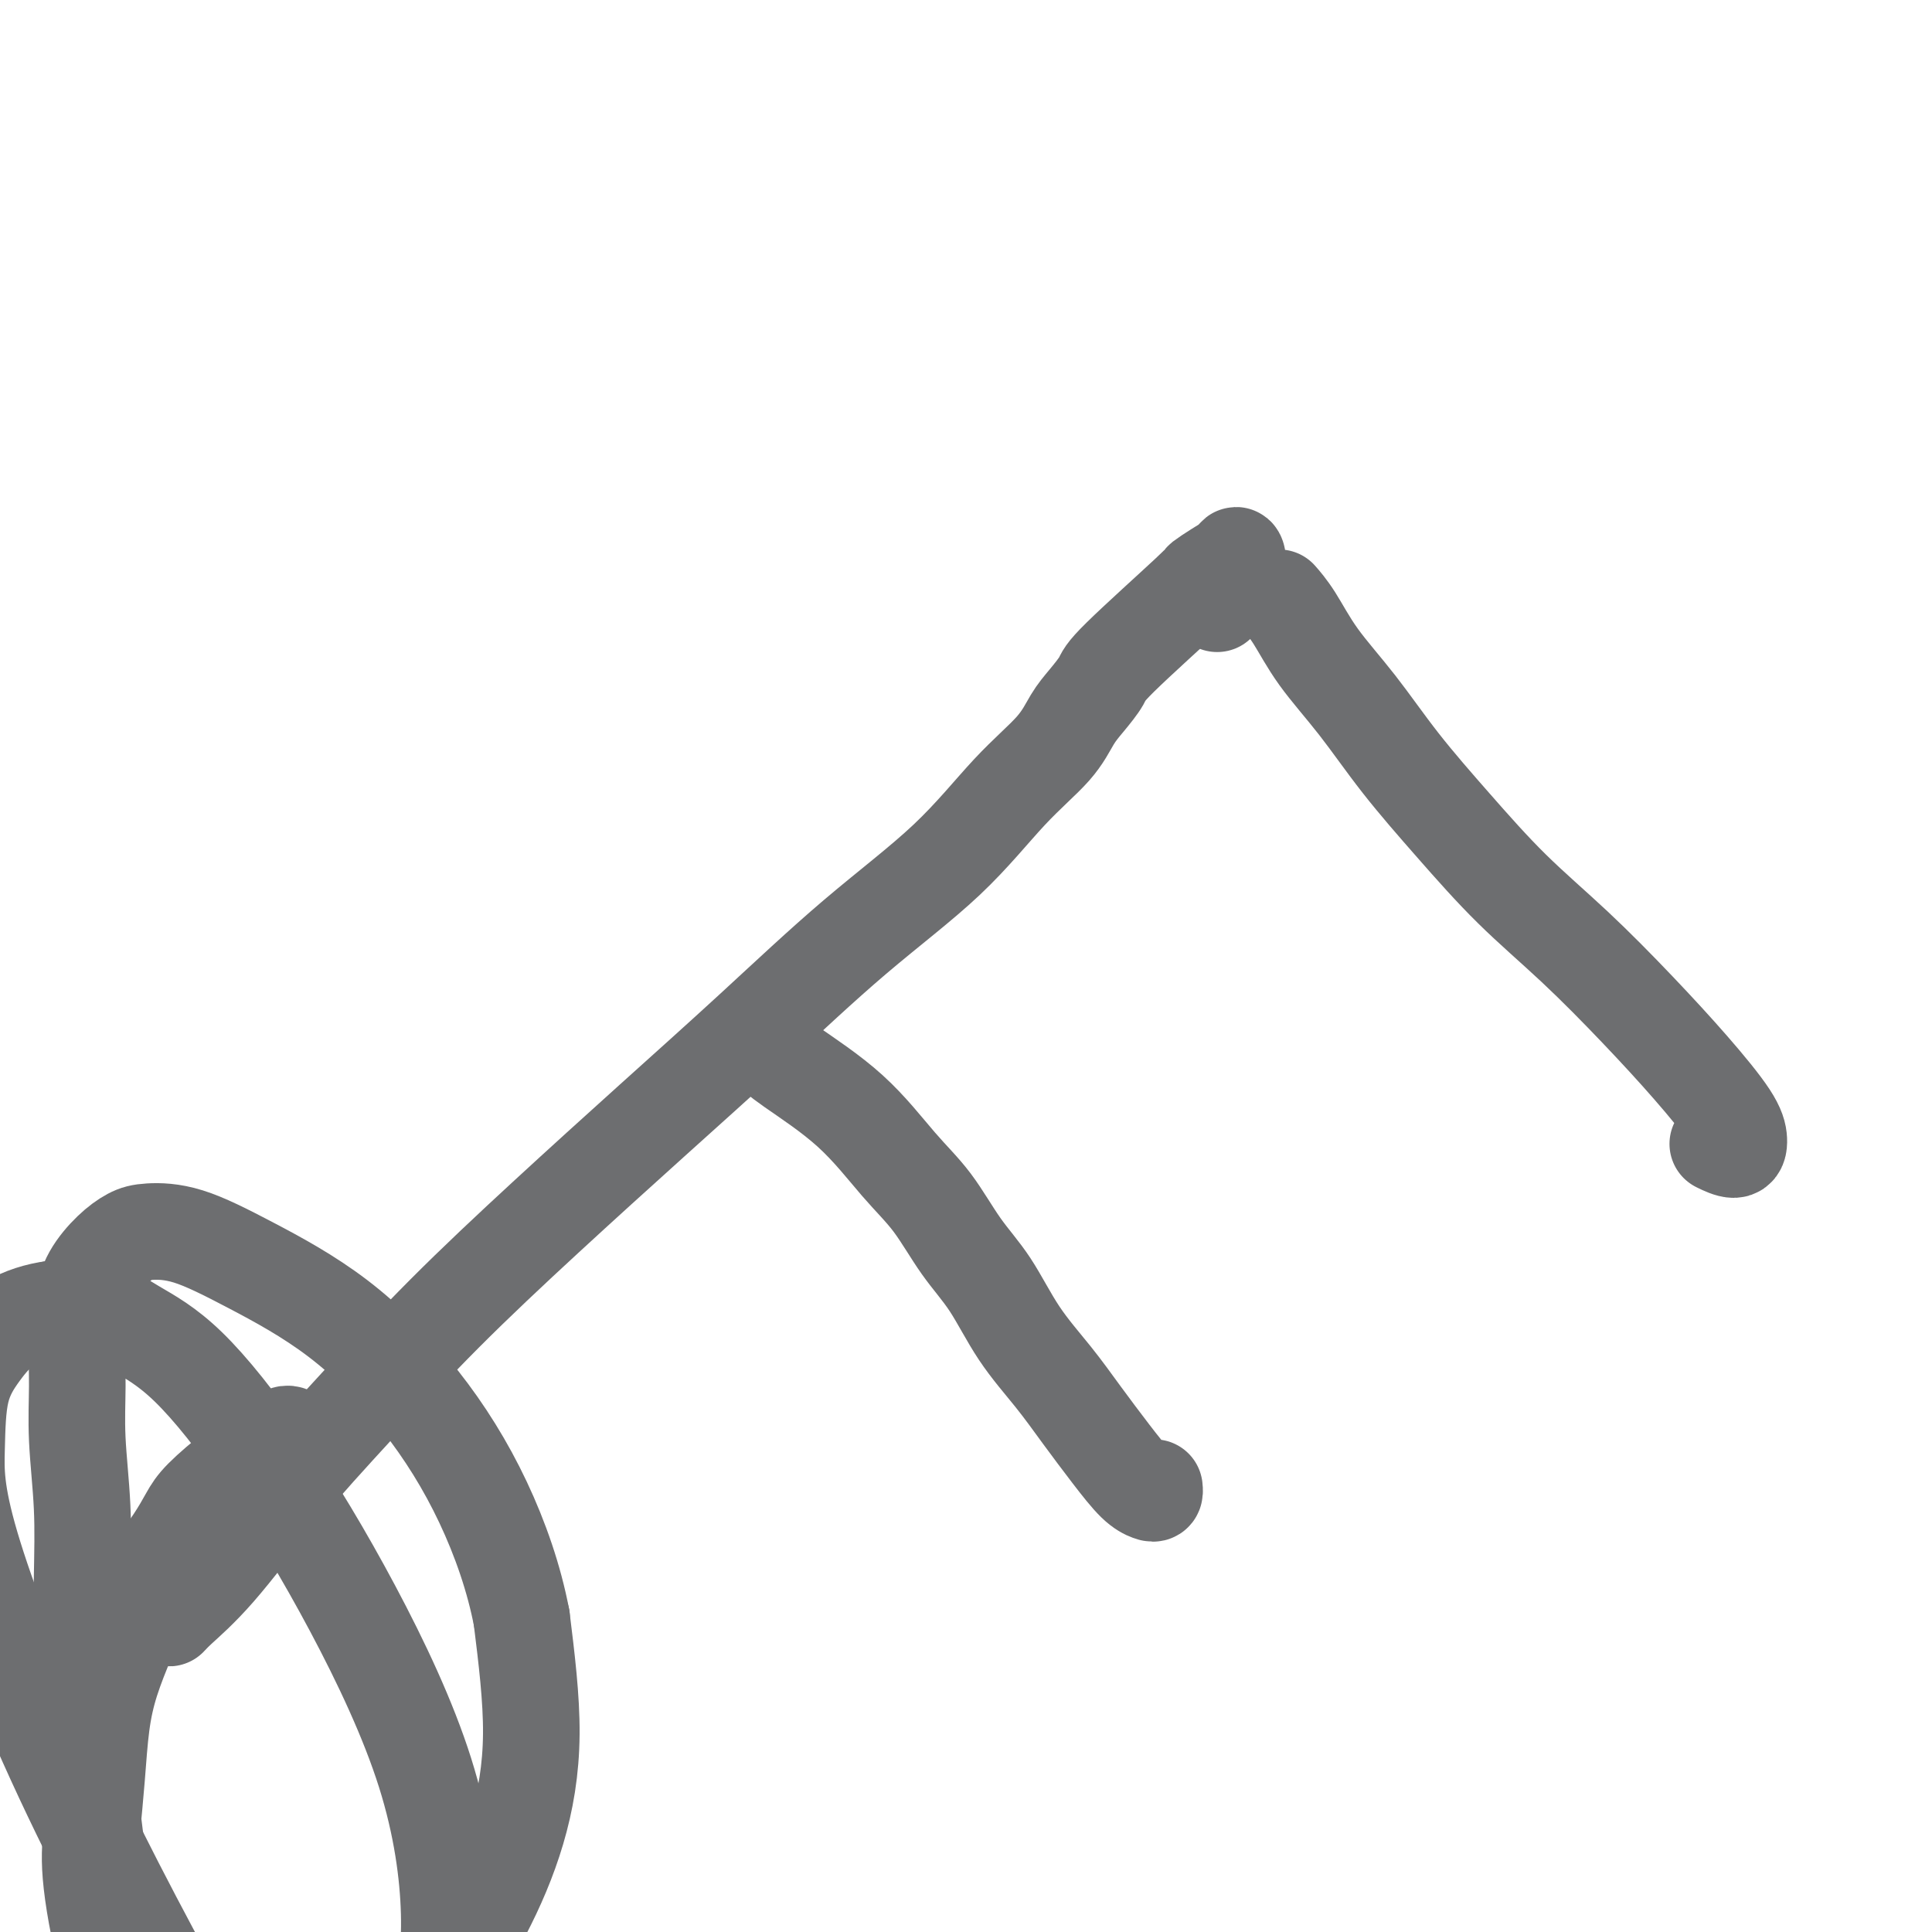
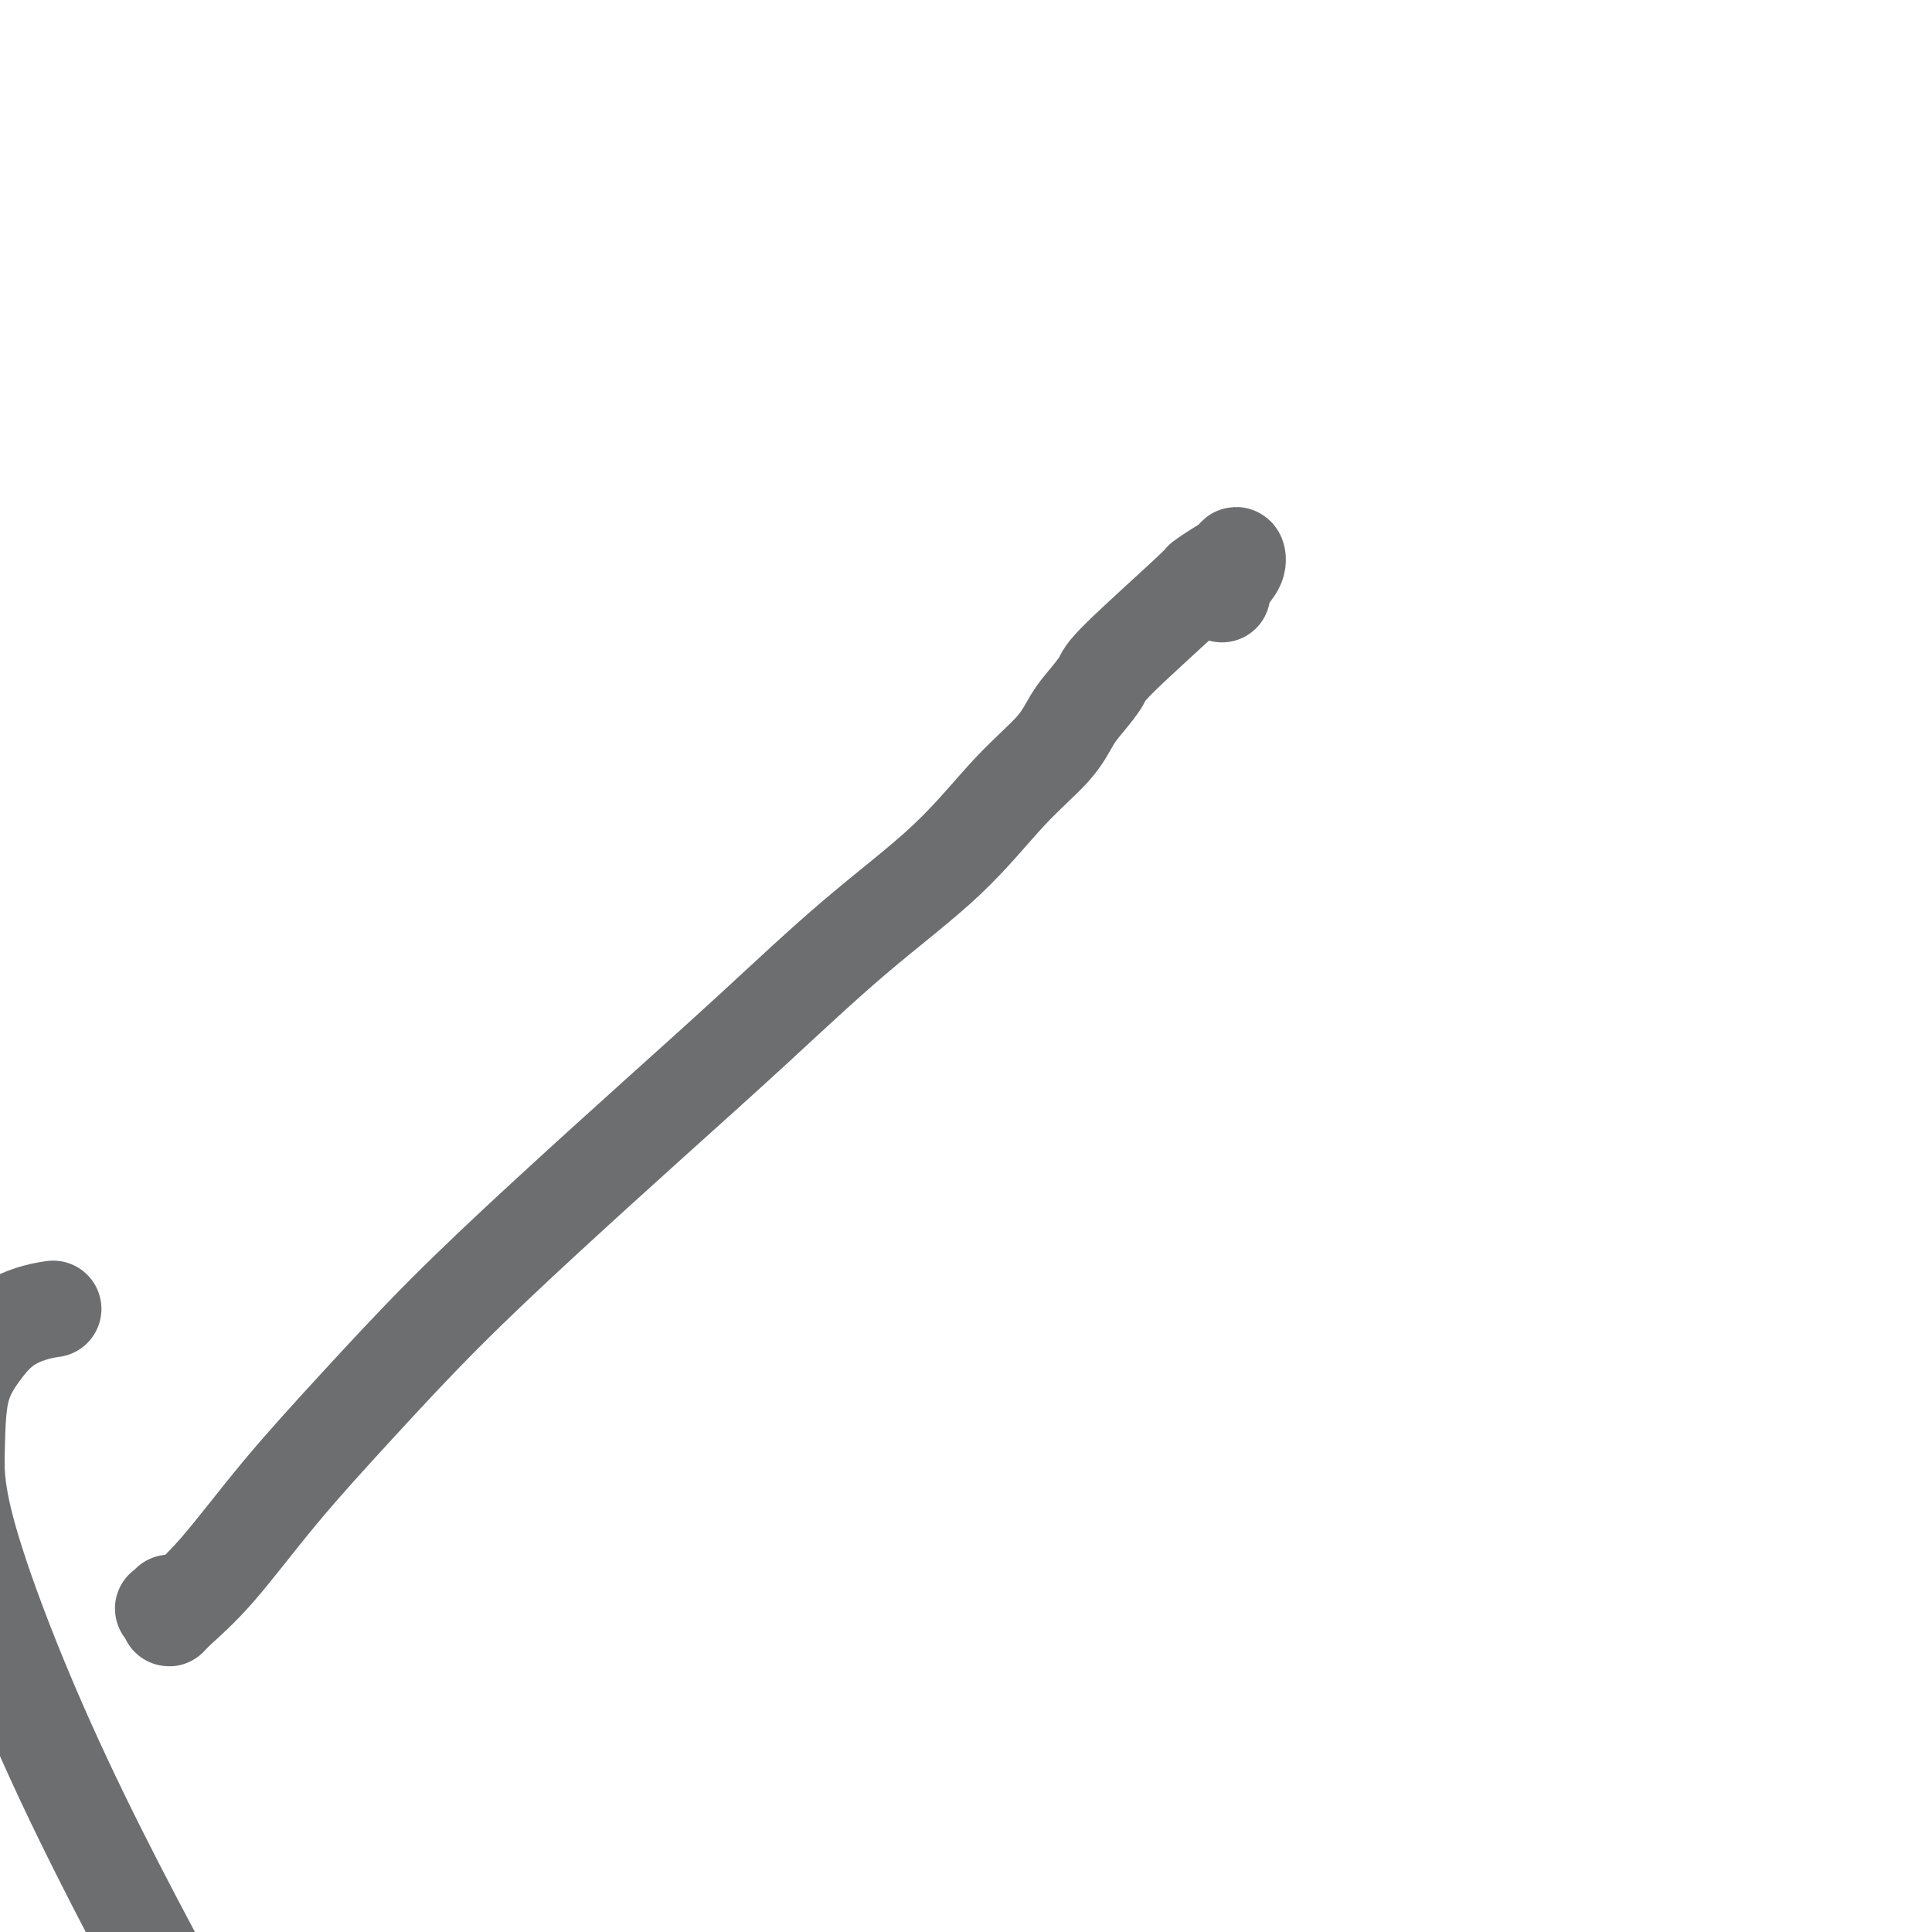
<svg xmlns="http://www.w3.org/2000/svg" viewBox="0 0 400 400" version="1.1">
  <g fill="none" stroke="#6D6E70" stroke-width="20" stroke-linecap="round" stroke-linejoin="round">
    <path d="M35,332c0.105,-0.119 0.210,-0.238 0,0c-0.210,0.238 -0.734,0.831 -1,1c-0.266,0.169 -0.275,-0.088 0,0c0.275,0.088 0.835,0.521 1,1c0.165,0.479 -0.064,1.005 0,1c0.064,-0.005 0.421,-0.539 2,-2c1.579,-1.461 4.378,-3.847 8,-8c3.622,-4.153 8.065,-10.072 13,-16c4.935,-5.928 10.361,-11.864 16,-18c5.639,-6.136 11.492,-12.472 18,-19c6.508,-6.528 13.670,-13.246 21,-20c7.330,-6.754 14.827,-13.542 22,-20c7.173,-6.458 14.022,-12.585 21,-19c6.978,-6.415 14.085,-13.118 21,-19c6.915,-5.882 13.637,-10.943 19,-16c5.363,-5.057 9.367,-10.111 13,-14c3.633,-3.889 6.894,-6.614 9,-9c2.106,-2.386 3.056,-4.433 4,-6c0.944,-1.567 1.883,-2.653 3,-4c1.117,-1.347 2.413,-2.955 3,-4c0.587,-1.045 0.465,-1.526 4,-5c3.535,-3.474 10.726,-9.941 14,-13c3.274,-3.059 2.630,-2.709 3,-3c0.370,-0.291 1.753,-1.221 3,-2c1.247,-0.779 2.359,-1.405 3,-2c0.641,-0.595 0.811,-1.160 1,-1c0.189,0.160 0.397,1.043 0,2c-0.397,0.957 -1.399,1.988 -2,3c-0.601,1.012 -0.800,2.006 -1,3" />
-     <path d="M253,123c-0.533,1.533 -0.867,1.867 -1,2c-0.133,0.133 -0.067,0.067 0,0" />
-     <path d="M265,124c0.005,0.005 0.009,0.010 0,0c-0.009,-0.010 -0.032,-0.037 0,0c0.032,0.037 0.119,0.136 0,0c-0.119,-0.136 -0.445,-0.506 0,0c0.445,0.506 1.660,1.890 3,4c1.340,2.110 2.803,4.948 5,8c2.197,3.052 5.127,6.319 8,10c2.873,3.681 5.688,7.774 9,12c3.312,4.226 7.120,8.583 11,13c3.880,4.417 7.831,8.894 12,13c4.169,4.106 8.557,7.841 13,12c4.443,4.159 8.941,8.741 13,13c4.059,4.259 7.679,8.195 11,12c3.321,3.805 6.343,7.478 8,10c1.657,2.522 1.949,3.892 2,5c0.051,1.108 -0.140,1.952 -1,2c-0.860,0.048 -2.389,-0.701 -3,-1c-0.611,-0.299 -0.306,-0.150 0,0" />
-     <path d="M156,214c-0.005,-0.005 -0.010,-0.010 0,0c0.010,0.010 0.036,0.036 0,0c-0.036,-0.036 -0.134,-0.132 0,0c0.134,0.132 0.501,0.494 1,1c0.499,0.506 1.128,1.156 2,2c0.872,0.844 1.985,1.883 5,4c3.015,2.117 7.933,5.314 12,9c4.067,3.686 7.285,7.862 10,11c2.715,3.138 4.927,5.239 7,8c2.073,2.761 4.005,6.181 6,9c1.995,2.819 4.052,5.035 6,8c1.948,2.965 3.788,6.678 6,10c2.212,3.322 4.795,6.253 7,9c2.205,2.747 4.030,5.312 6,8c1.970,2.688 4.083,5.501 6,8c1.917,2.499 3.638,4.683 5,6c1.362,1.317 2.365,1.765 3,2c0.635,0.235 0.902,0.256 1,0c0.098,-0.256 0.028,-0.787 0,-1c-0.028,-0.213 -0.014,-0.106 0,0" />
-     <path d="M60,297c0.005,0.002 0.009,0.005 0,0c-0.009,-0.005 -0.033,-0.016 0,0c0.033,0.016 0.122,0.059 0,0c-0.122,-0.059 -0.455,-0.218 -1,0c-0.545,0.218 -1.303,0.815 -3,2c-1.697,1.185 -4.335,2.959 -7,5c-2.665,2.041 -5.357,4.347 -7,6c-1.643,1.653 -2.236,2.651 -3,4c-0.764,1.349 -1.698,3.050 -3,5c-1.302,1.950 -2.971,4.150 -4,6c-1.029,1.850 -1.417,3.351 -2,5c-0.583,1.649 -1.360,3.447 -2,5c-0.640,1.553 -1.141,2.860 -2,5c-0.859,2.140 -2.075,5.114 -3,8c-0.925,2.886 -1.559,5.685 -2,9c-0.441,3.315 -0.689,7.147 -1,11c-0.311,3.853 -0.685,7.727 -1,11c-0.315,3.273 -0.570,5.946 0,11c0.570,5.054 1.965,12.490 4,19c2.035,6.510 4.712,12.093 8,15c3.288,2.907 7.189,3.139 12,3c4.811,-0.139 10.534,-0.649 16,-2c5.466,-1.351 10.675,-3.542 16,-6c5.325,-2.458 10.767,-5.184 15,-9c4.233,-3.816 7.258,-8.724 10,-14c2.742,-5.276 5.200,-10.920 7,-17c1.800,-6.080 2.943,-12.594 3,-20c0.057,-7.406 -0.971,-15.703 -2,-24" />
-     <path d="M108,335c-1.543,-8.109 -4.402,-16.383 -8,-24c-3.598,-7.617 -7.936,-14.577 -13,-21c-5.064,-6.423 -10.854,-12.308 -17,-17c-6.146,-4.692 -12.650,-8.192 -18,-11c-5.350,-2.808 -9.548,-4.924 -13,-6c-3.452,-1.076 -6.157,-1.113 -8,-1c-1.843,0.113 -2.823,0.375 -4,1c-1.177,0.625 -2.550,1.611 -4,3c-1.450,1.389 -2.978,3.180 -4,5c-1.022,1.820 -1.538,3.671 -2,6c-0.462,2.329 -0.870,5.138 -1,8c-0.130,2.862 0.017,5.776 0,9c-0.017,3.224 -0.198,6.758 0,11c0.198,4.242 0.776,9.192 1,14c0.224,4.808 0.093,9.473 0,15c-0.093,5.527 -0.147,11.915 0,17c0.147,5.085 0.494,8.868 1,17c0.506,8.132 1.169,20.614 4,32c2.831,11.386 7.829,21.678 13,28c5.171,6.322 10.516,8.675 16,10c5.484,1.325 11.108,1.623 16,1c4.892,-0.623 9.052,-2.166 13,-5c3.948,-2.834 7.684,-6.957 10,-12c2.316,-5.043 3.212,-11.005 3,-19c-0.212,-7.995 -1.531,-18.024 -5,-29c-3.469,-10.976 -9.089,-22.900 -15,-34c-5.911,-11.100 -12.114,-21.378 -18,-30c-5.886,-8.622 -11.454,-15.589 -16,-20c-4.546,-4.411 -8.070,-6.264 -11,-8c-2.930,-1.736 -5.266,-3.353 -8,-4c-2.734,-0.647 -5.867,-0.323 -9,0" />
    <path d="M11,271c-3.128,0.406 -6.447,1.420 -9,3c-2.553,1.580 -4.340,3.728 -6,6c-1.660,2.272 -3.193,4.670 -4,8c-0.807,3.330 -0.888,7.591 -1,12c-0.112,4.409 -0.254,8.964 3,20c3.254,11.036 9.906,28.551 19,48c9.094,19.449 20.630,40.830 28,54c7.370,13.170 10.573,18.128 14,23c3.427,4.872 7.076,9.658 10,13c2.924,3.342 5.121,5.241 6,6c0.879,0.759 0.439,0.380 0,0" />
  </g>
</svg>